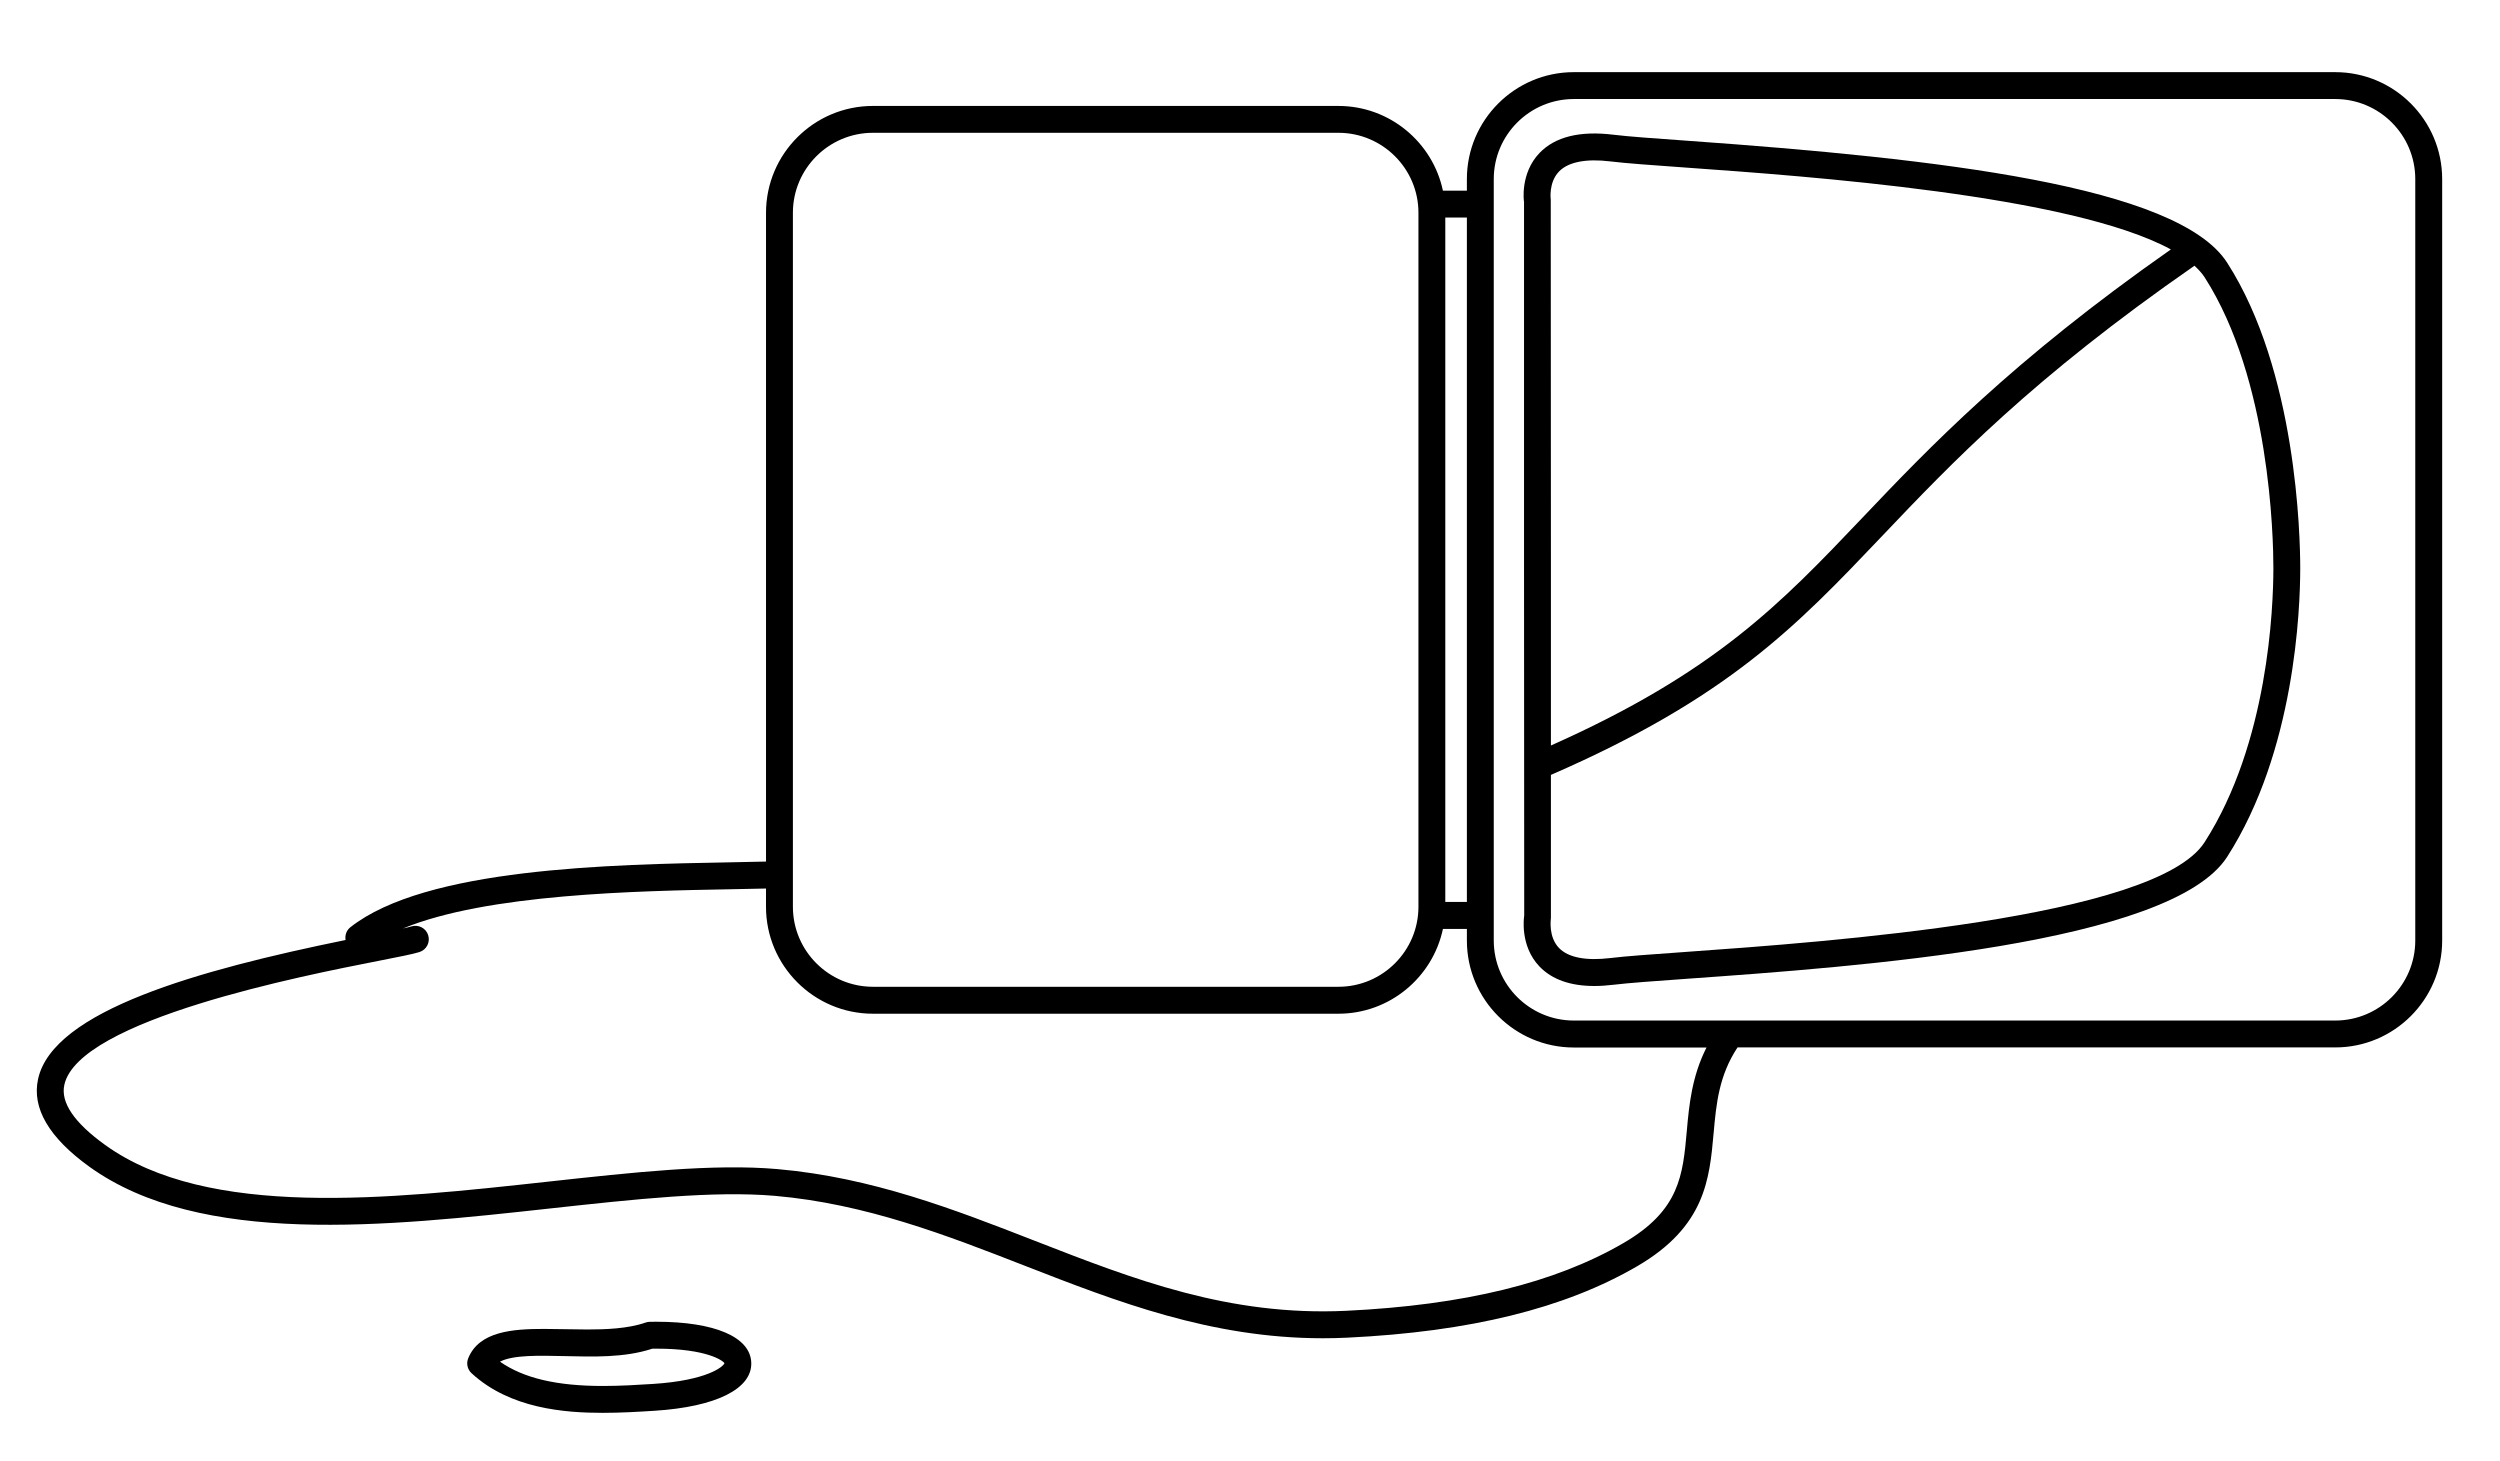
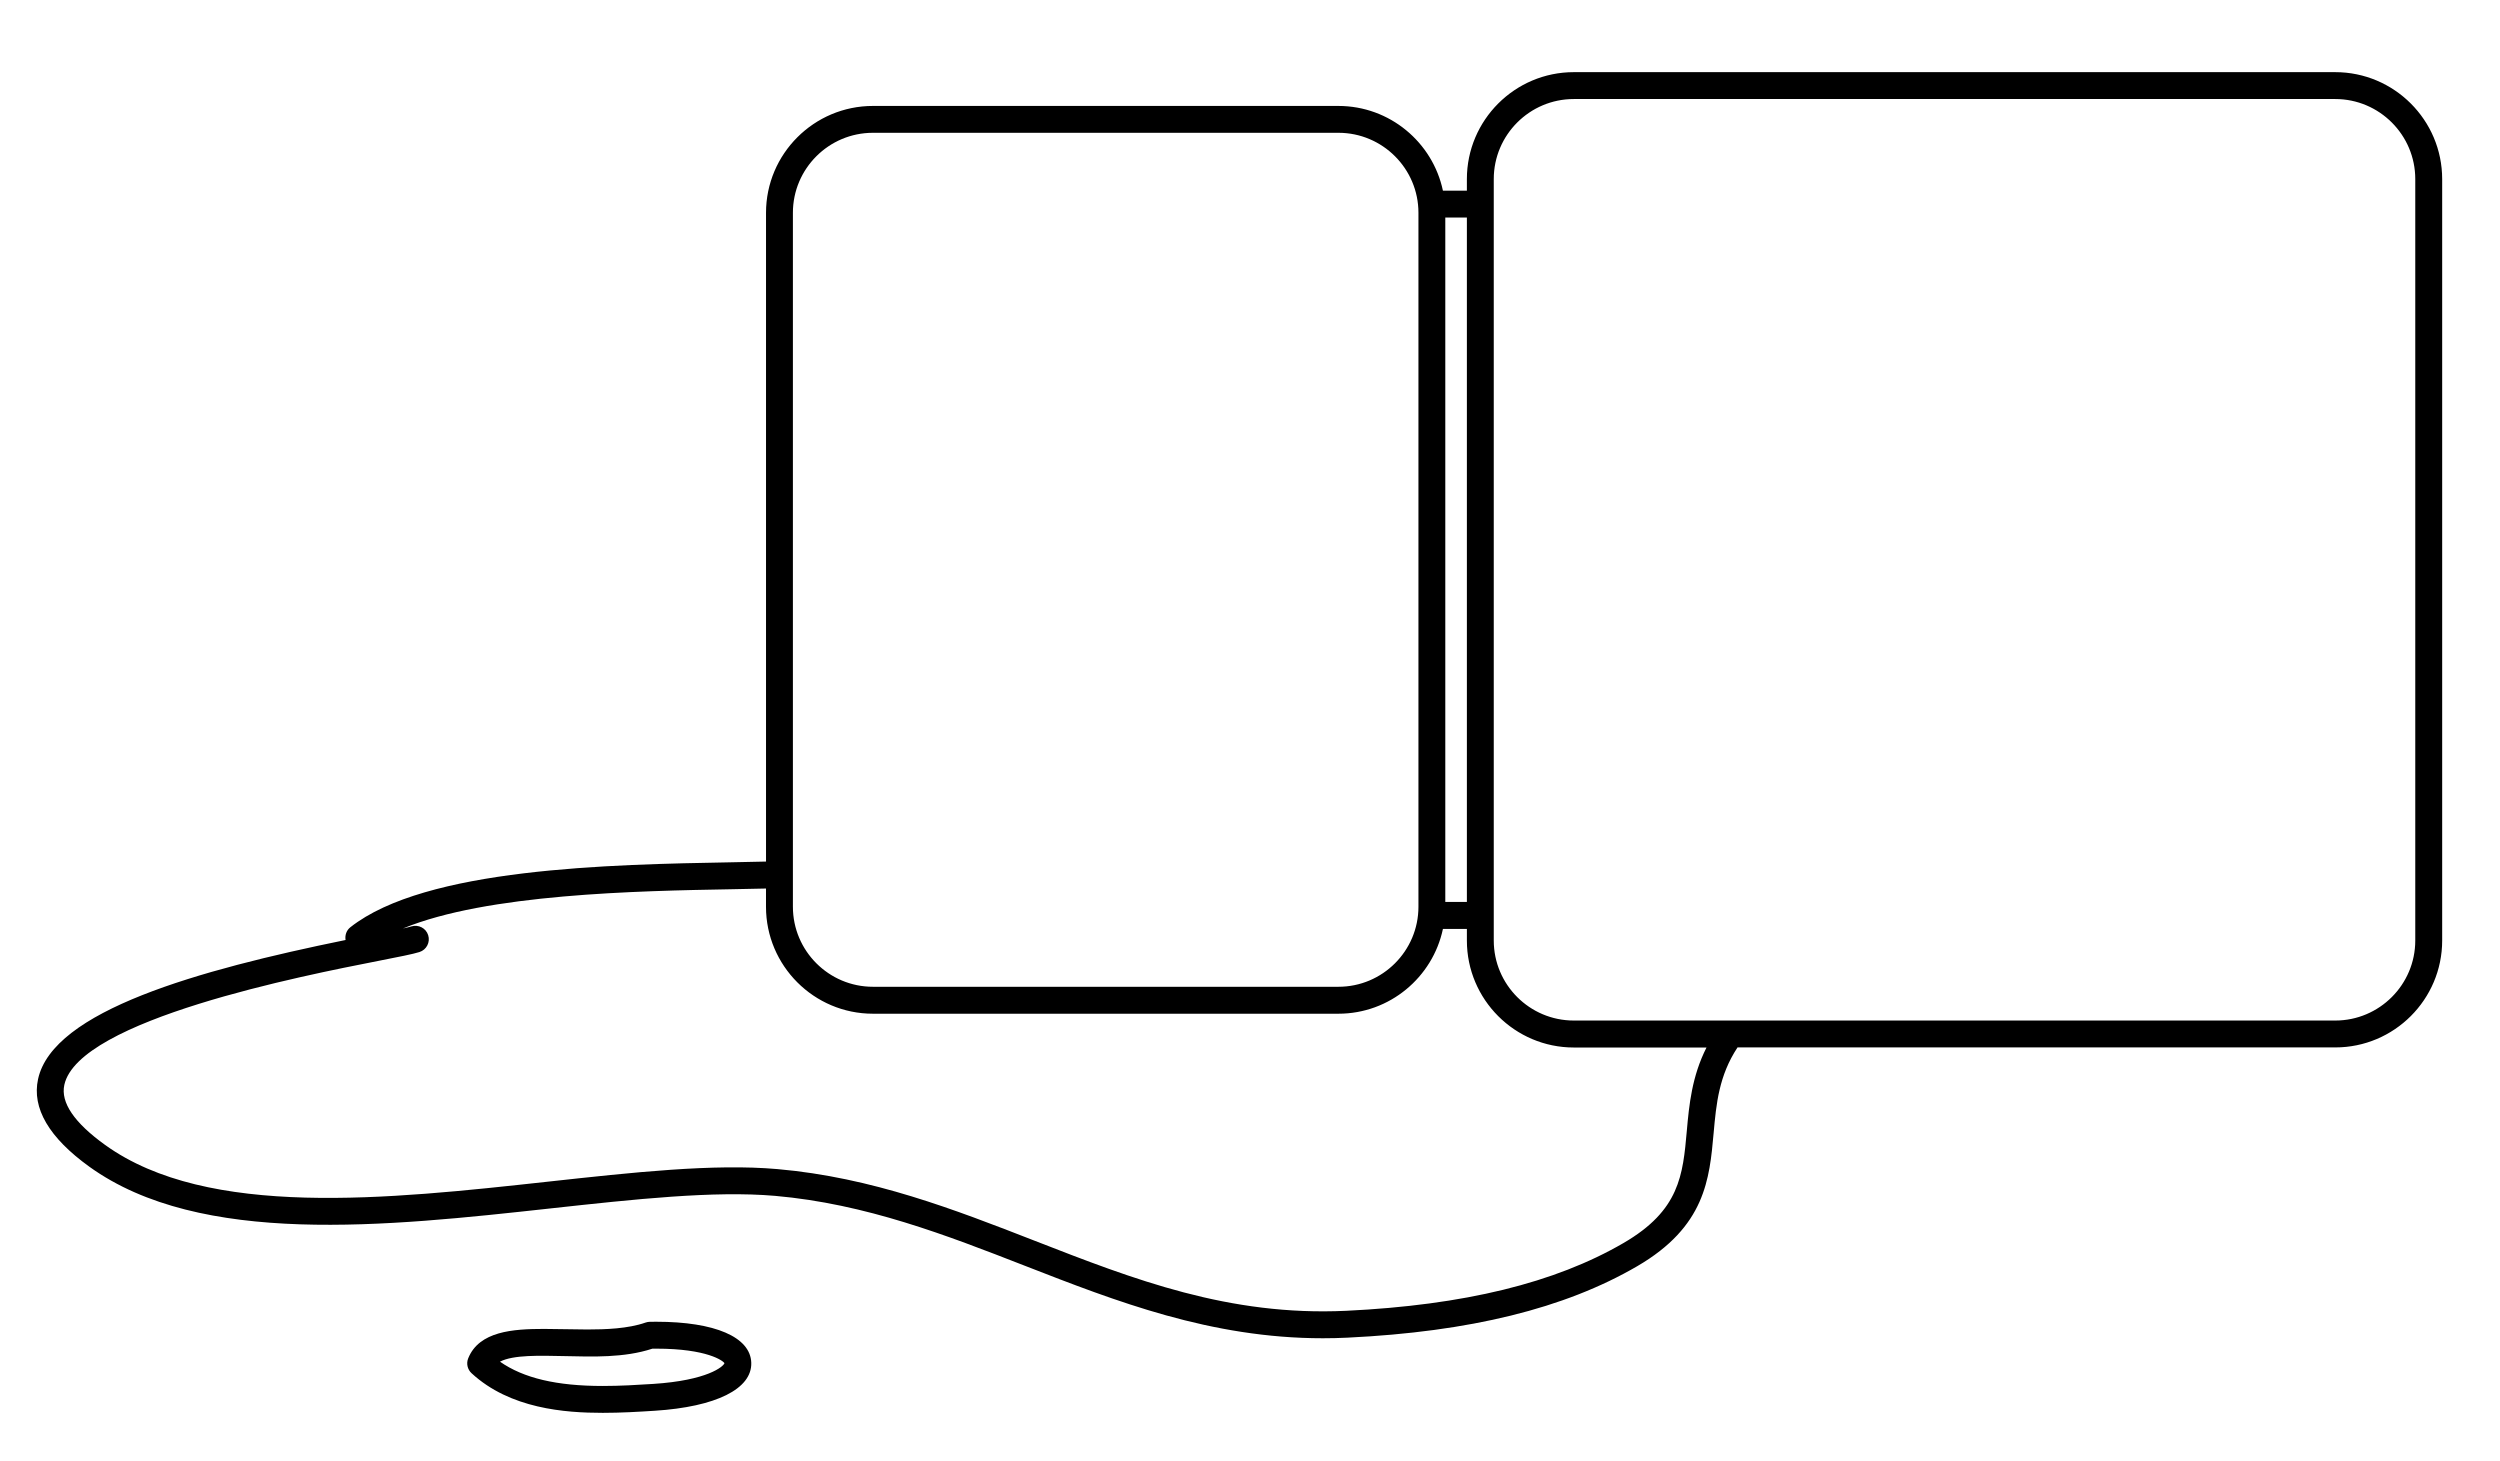
<svg xmlns="http://www.w3.org/2000/svg" fill="#000000" id="Layer_1" x="0px" y="0px" width="93" height="54.333" viewBox="0 0 93 54.333" xml:space="preserve">
  <g>
    <path d="M24.417,49.169l-0.245,0.002c-0.053,0.001-0.106,0.011-0.157,0.028c-0.648,0.229-1.498,0.258-2.166,0.258 c-0.276,0-0.553-0.005-0.826-0.011c-0.269-0.005-0.532-0.01-0.786-0.01c-1.151,0-2.413,0.084-2.82,1.094 c-0.078,0.192-0.028,0.413,0.125,0.554c1.431,1.321,3.472,1.474,4.882,1.474c0.67,0,1.328-0.039,1.935-0.078 c2.278-0.146,3.619-0.814,3.588-1.786C27.917,49.739,26.597,49.169,24.417,49.169z M24.295,51.482 c-0.586,0.038-1.223,0.076-1.87,0.076c-1.714,0-2.946-0.289-3.826-0.904c0.501-0.26,1.479-0.225,2.406-0.207 c1.034,0.022,2.211,0.07,3.262-0.276l0.15-0.001c1.899,0,2.49,0.458,2.533,0.541C26.912,50.833,26.32,51.352,24.295,51.482z" />
    <path d="M86.871,2.684H58.545c-2.192,0-3.977,1.784-3.977,3.977v0.432h-0.891c-0.38-1.798-1.979-3.152-3.889-3.152H32.473 c-2.193,0-3.977,1.783-3.977,3.975V32.05c-0.394,0.01-0.812,0.019-1.274,0.027c-4.536,0.083-11.391,0.209-14.19,2.418 c-0.147,0.116-0.205,0.299-0.177,0.473c-5.494,1.122-10.884,2.63-11.439,5.174c-0.236,1.082,0.407,2.179,1.911,3.262 c4.135,2.975,11.051,2.219,17.154,1.549c3.126-0.342,6.077-0.664,8.352-0.467c3.38,0.297,6.383,1.467,9.288,2.599 c3.407,1.328,6.922,2.698,11.089,2.698c0.3,0,0.604-0.007,0.912-0.022c4.559-0.219,8.085-1.088,10.779-2.656 c2.537-1.476,2.693-3.244,2.846-4.953c0.098-1.098,0.197-2.138,0.889-3.188h22.236c2.192,0,3.977-1.784,3.977-3.977V6.661 C90.848,4.468,89.063,2.684,86.871,2.684z M54.568,33.553h-0.803V8.092h0.803V33.553z M29.496,7.915 c0-1.64,1.335-2.975,2.977-2.975h17.316c1.642,0,2.977,1.334,2.977,2.975v25.816c0,1.642-1.335,2.977-2.977,2.977H32.473 c-1.641,0-2.977-1.335-2.977-2.977V7.915z M62.75,42.062c-0.147,1.655-0.264,2.962-2.353,4.177 c-2.553,1.486-5.93,2.312-10.325,2.523c-4.36,0.203-7.871-1.159-11.589-2.609c-2.97-1.157-6.042-2.354-9.564-2.663 c-2.37-0.208-5.372,0.121-8.547,0.469c-5.924,0.649-12.637,1.385-16.461-1.367c-1.15-0.827-1.662-1.58-1.518-2.235 c0.529-2.424,8.913-4.069,11.668-4.609c0.785-0.154,1.303-0.256,1.542-0.332c0.263-0.083,0.409-0.364,0.325-0.628 c-0.083-0.263-0.362-0.406-0.628-0.325c-0.061,0.02-0.175,0.046-0.309,0.076c3.121-1.288,8.704-1.396,12.248-1.46 c0.455-0.009,0.867-0.018,1.256-0.026v0.68c0,2.192,1.784,3.977,3.977,3.977h17.316c1.91,0,3.509-1.355,3.889-3.154h0.891v0.434 c0,2.192,1.784,3.977,3.977,3.977h4.937C62.938,40.041,62.835,41.103,62.75,42.062z M89.848,34.987 c0,1.642-1.335,2.977-2.977,2.977H58.545c-1.642,0-2.977-1.335-2.977-2.977V6.661c0-1.641,1.335-2.977,2.977-2.977h28.326 c1.642,0,2.977,1.335,2.977,2.977V34.987z" />
-     <path d="M62.798,5.238c-1.247-0.089-2.232-0.159-2.776-0.226c-1.249-0.154-2.172,0.076-2.75,0.677 c-0.732,0.762-0.584,1.816-0.578,1.816v13.317l0.007,13.24c-0.008,0.045-0.173,1.121,0.571,1.895 c0.462,0.48,1.146,0.722,2.037,0.722c0.225,0,0.462-0.015,0.713-0.046c0.545-0.066,1.53-0.137,2.778-0.226 c6.276-0.446,17.96-1.278,20.051-4.533c2.521-3.925,2.718-9.211,2.718-10.737c0-1.191-0.131-7.338-2.718-11.364 C81.013,6.912,72.127,5.902,62.798,5.238z M57.688,7.428c-0.001-0.006-0.089-0.642,0.311-1.051c0.345-0.353,1-0.482,1.902-0.373 c0.569,0.07,1.565,0.141,2.826,0.231c4.526,0.322,14.309,1.021,18.029,3.044c-5.921,4.146-9.001,7.379-11.485,9.992 c-3.036,3.193-5.467,5.739-11.577,8.462v-6.911L57.688,7.428z M82.009,31.333c-1.82,2.834-14.055,3.705-19.279,4.077 c-1.263,0.09-2.26,0.16-2.829,0.23c-0.903,0.108-1.558-0.019-1.902-0.371c-0.399-0.409-0.312-1.044-0.305-1.127v-5.316 c6.592-2.869,9.122-5.522,12.302-8.866c2.625-2.762,5.603-5.888,11.638-10.075c0.15,0.138,0.28,0.28,0.376,0.428 c2.437,3.791,2.56,9.681,2.56,10.823C84.568,22.595,84.384,27.638,82.009,31.333z" />
  </g>
</svg>